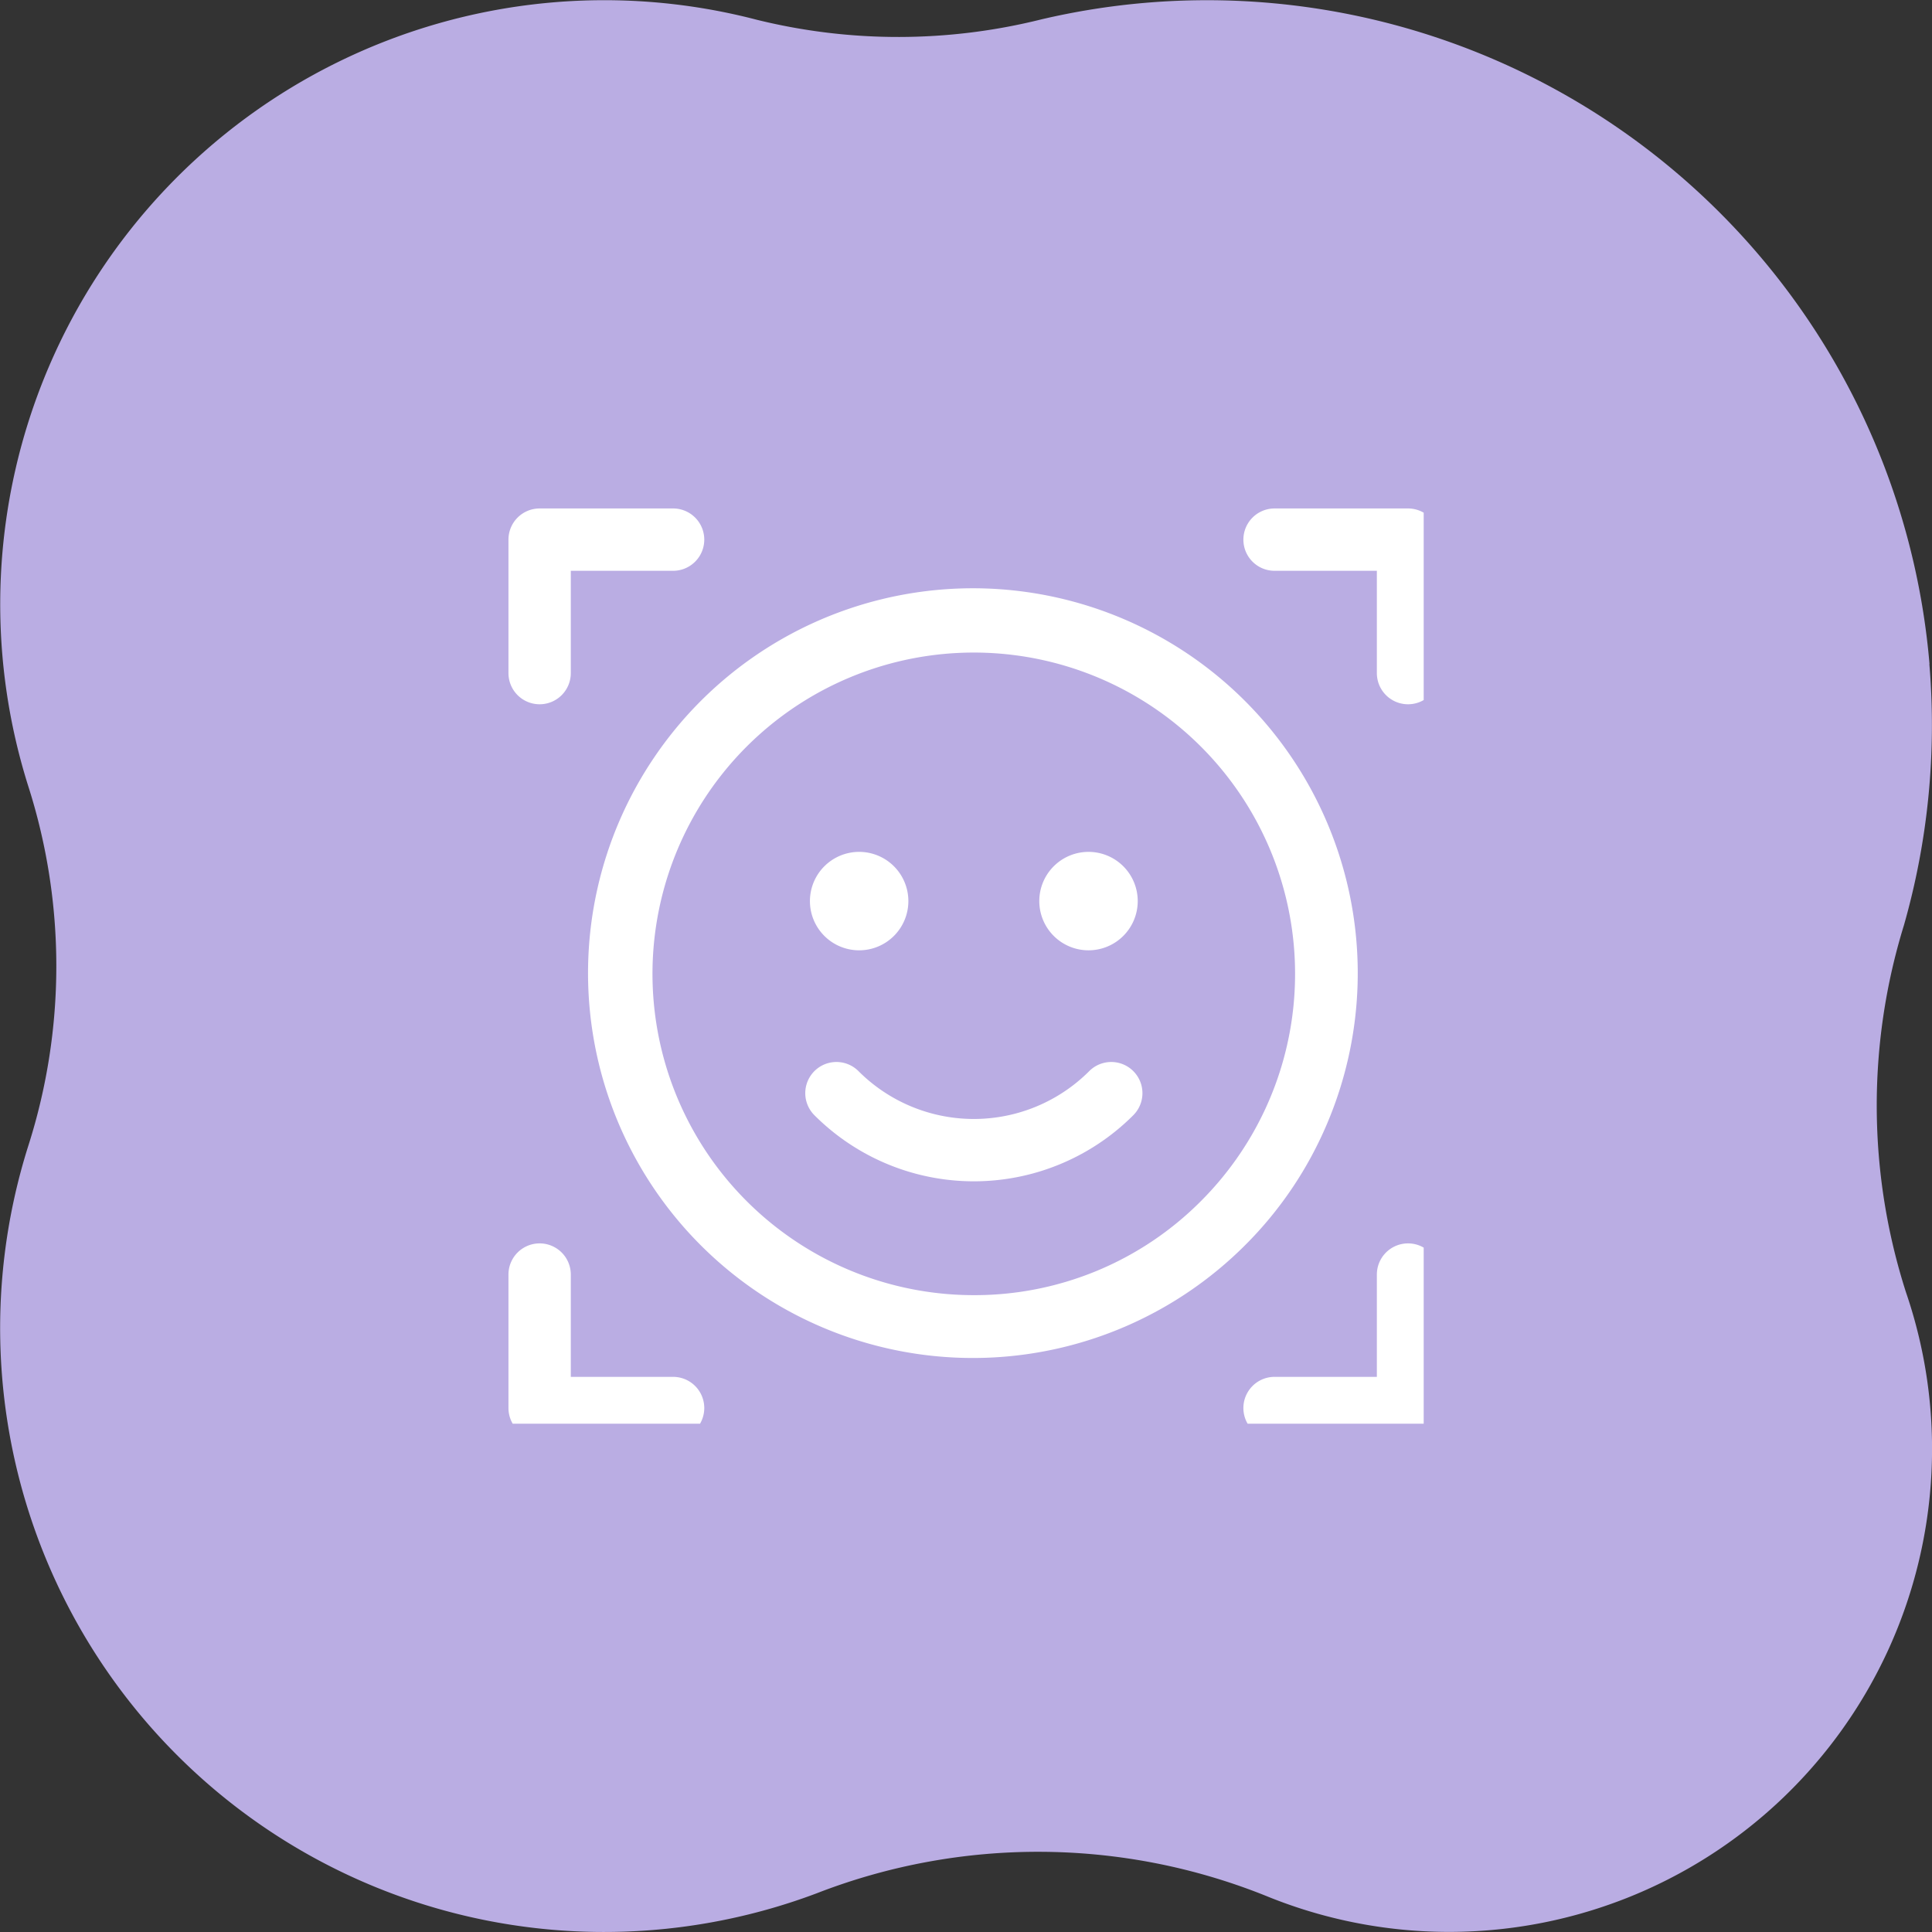
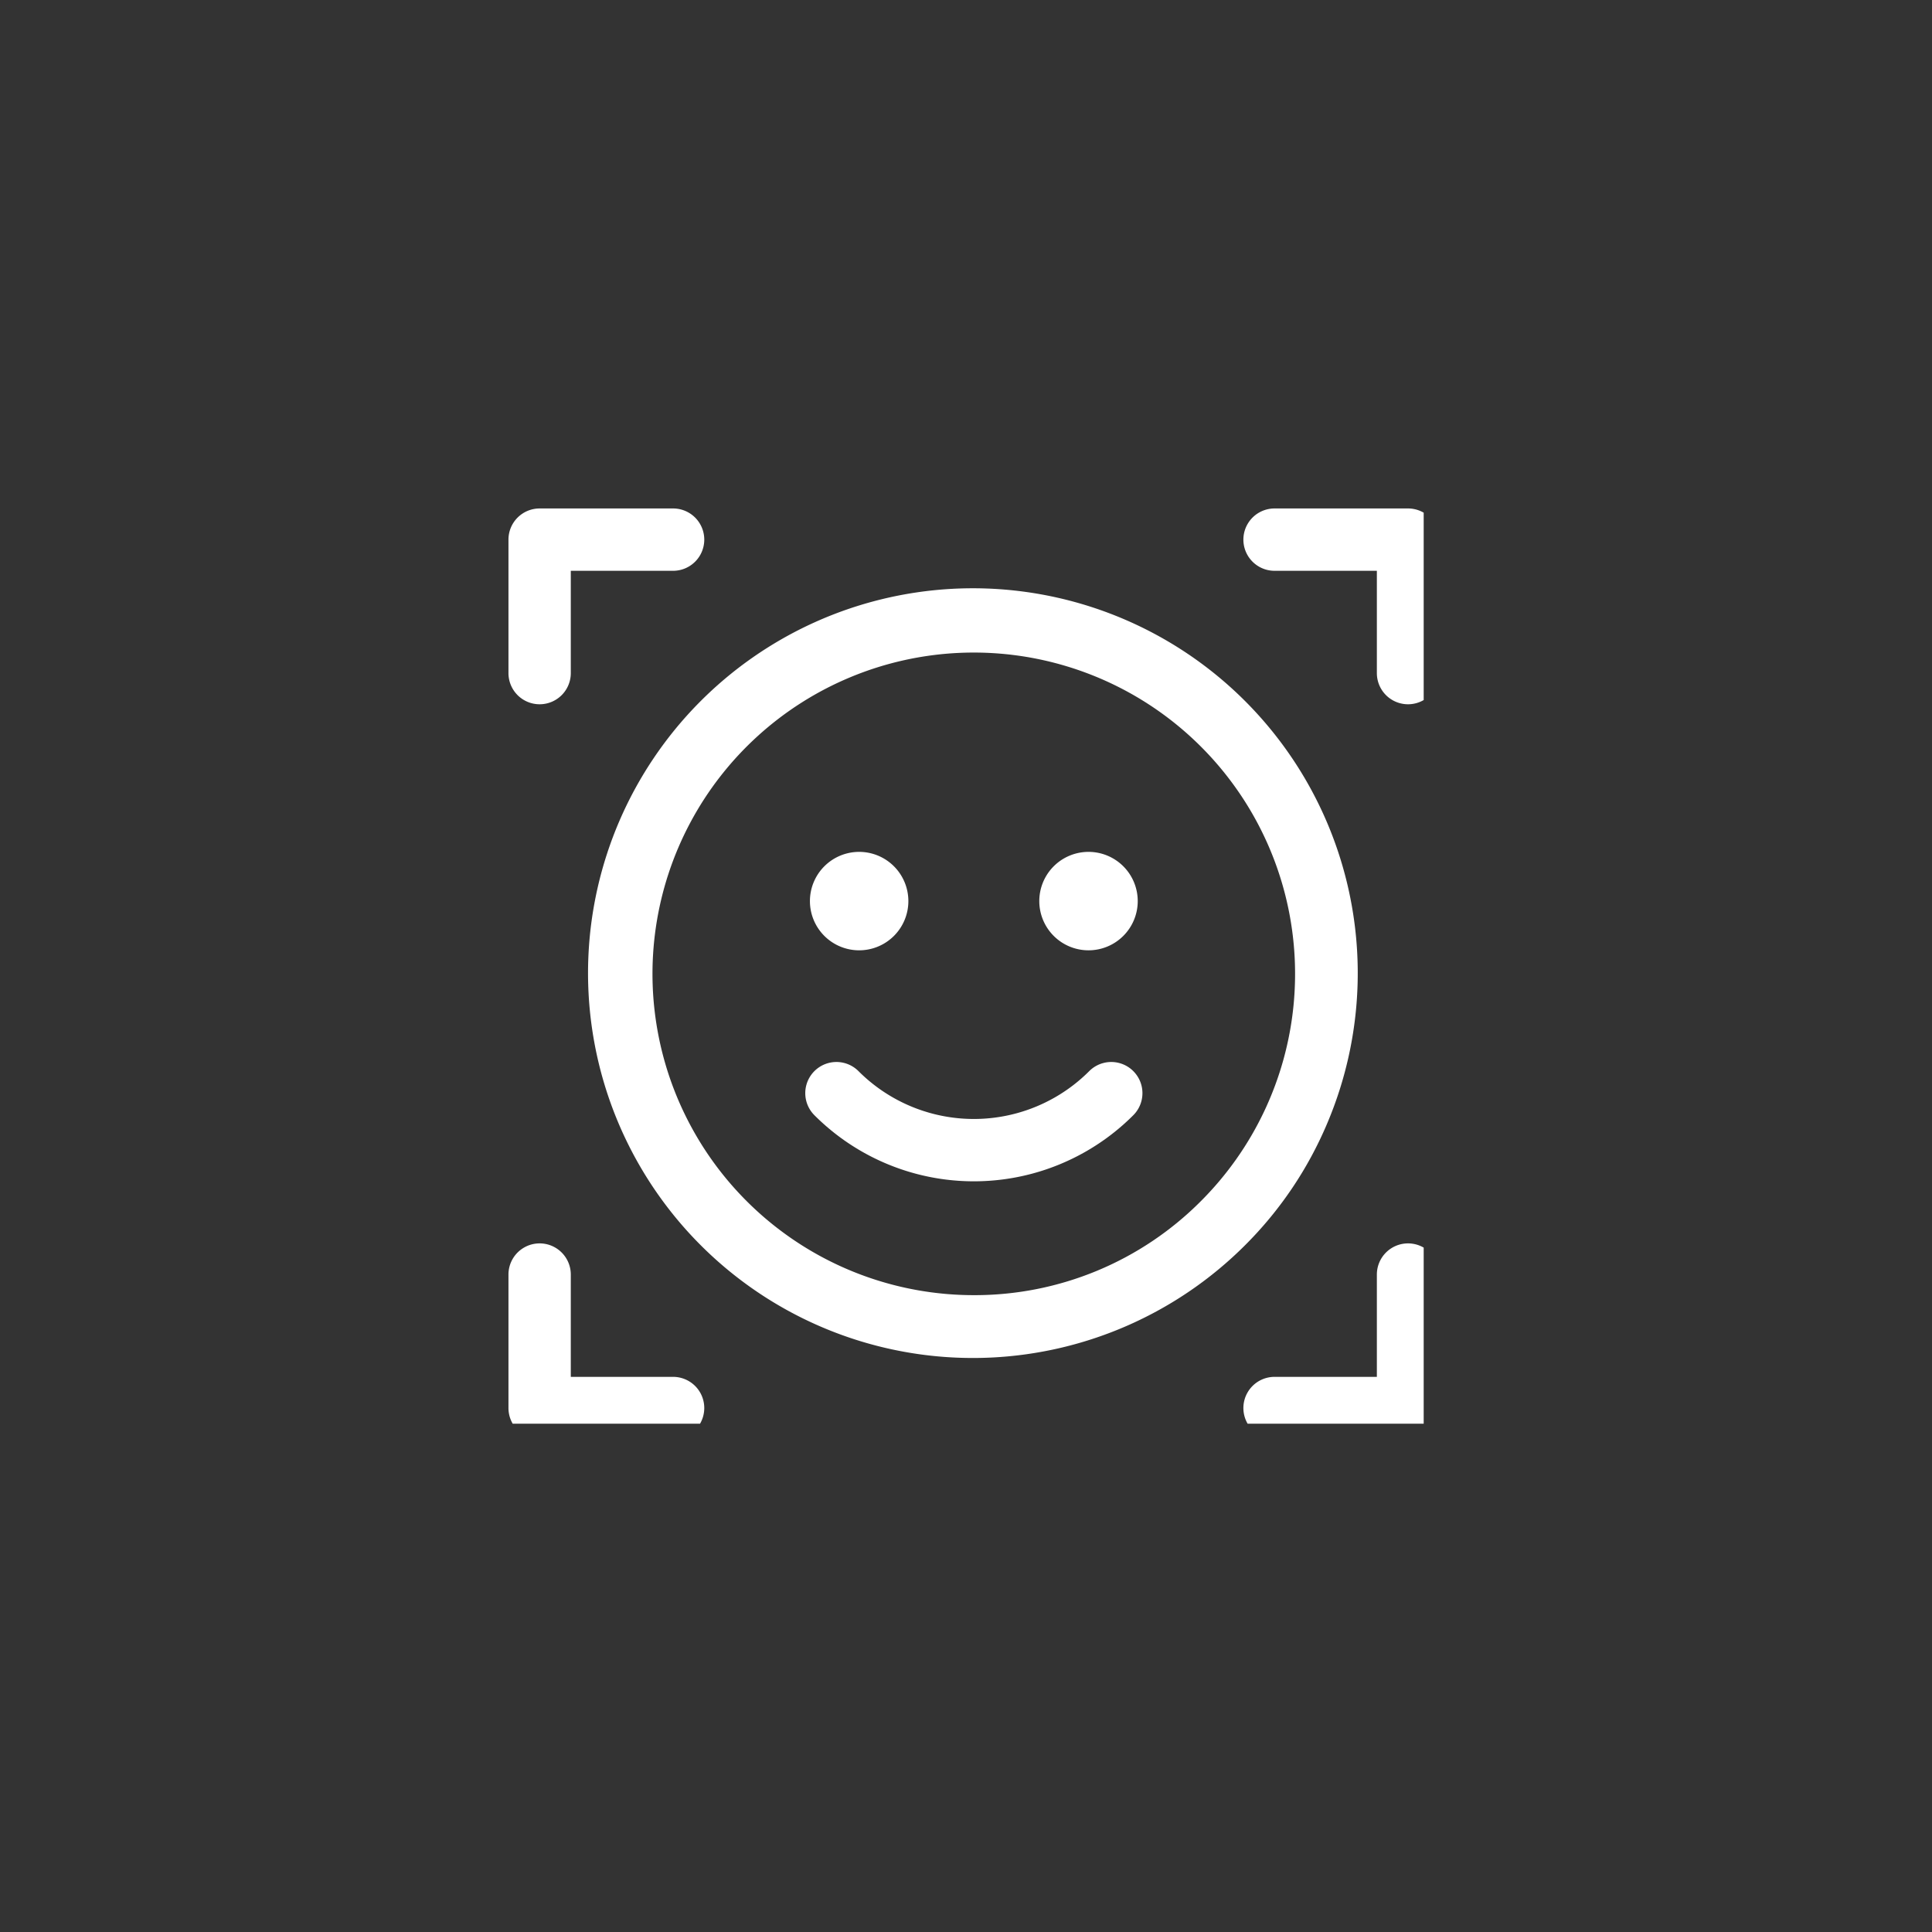
<svg xmlns="http://www.w3.org/2000/svg" width="37.997" height="37.997" viewBox="0 0 37.997 37.997">
  <rect x="0" y="0" width="37.997" height="37.997" fill="#333333" stroke="none" />
  <defs>
    <clipPath id="a">
      <rect width="18" height="18" fill="#fff" />
    </clipPath>
  </defs>
  <g transform="translate(-415.001 -1968.158)">
-     <path d="M129.34,13.094A14.261,14.261,0,0,0,111.877.414a11.614,11.614,0,0,1-5.6.009A11.88,11.88,0,0,0,91.954,15.515a11.617,11.617,0,0,1,0,7.037,11.877,11.877,0,0,0,15.5,14.718,12.021,12.021,0,0,1,8.825.046,9.5,9.5,0,0,0,12.6-11.861,12.021,12.021,0,0,1-.042-7.224,14.336,14.336,0,0,0,.5-5.137" transform="translate(323.609 1968.124)" fill="#baade3" />
    <g transform="translate(425.001 1978.158)">
      <g clip-path="url(#a)">
        <path d="M.613,3.851a.613.613,0,0,0,.613-.613V1.226H3.238A.613.613,0,0,0,3.238,0H.613A.613.613,0,0,0,0,.613V3.238a.613.613,0,0,0,.613.613" fill="#fff" />
        <path d="M710.787,0h-2.625a.613.613,0,0,0,0,1.226h2.012V3.238a.613.613,0,1,0,1.226,0V.613A.613.613,0,0,0,710.787,0" transform="translate(-693.095)" fill="#fff" />
        <path d="M710.787,707.548a.613.613,0,0,0-.613.613v2.012h-2.012a.613.613,0,0,0,0,1.226h2.625a.613.613,0,0,0,.613-.613v-2.625a.613.613,0,0,0-.613-.613" transform="translate(-693.095 -693.094)" fill="#fff" />
        <path d="M3.238,710.173H1.226v-2.012a.613.613,0,0,0-1.226,0v2.625a.613.613,0,0,0,.613.613H3.238a.613.613,0,0,0,0-1.226" transform="translate(0 -693.094)" fill="#fff" />
        <path d="M93.194,89.179a7.569,7.569,0,1,0-1.617,2.4,7.5,7.5,0,0,0,1.617-2.4m-6.952,3.382a6.319,6.319,0,1,1,4.468-1.851,6.278,6.278,0,0,1-4.468,1.851" transform="translate(-77.09 -77.089)" fill="#fff" />
        <path d="M291.309,533.069a3.206,3.206,0,0,1-4.538,0,.613.613,0,1,0-.867.867,4.432,4.432,0,0,0,6.272,0,.613.613,0,0,0-.867-.867" transform="translate(-279.887 -522.003)" fill="#fff" />
        <path d="M291.208,332.541a.968.968,0,1,0-.968-.968.968.968,0,0,0,.968.968" transform="translate(-284.311 -323.851)" fill="#fff" />
        <path d="M512.011,332.541a.968.968,0,1,0-.968-.968.968.968,0,0,0,.968.968" transform="translate(-500.603 -323.851)" fill="#fff" />
      </g>
    </g>
  </g>
</svg>